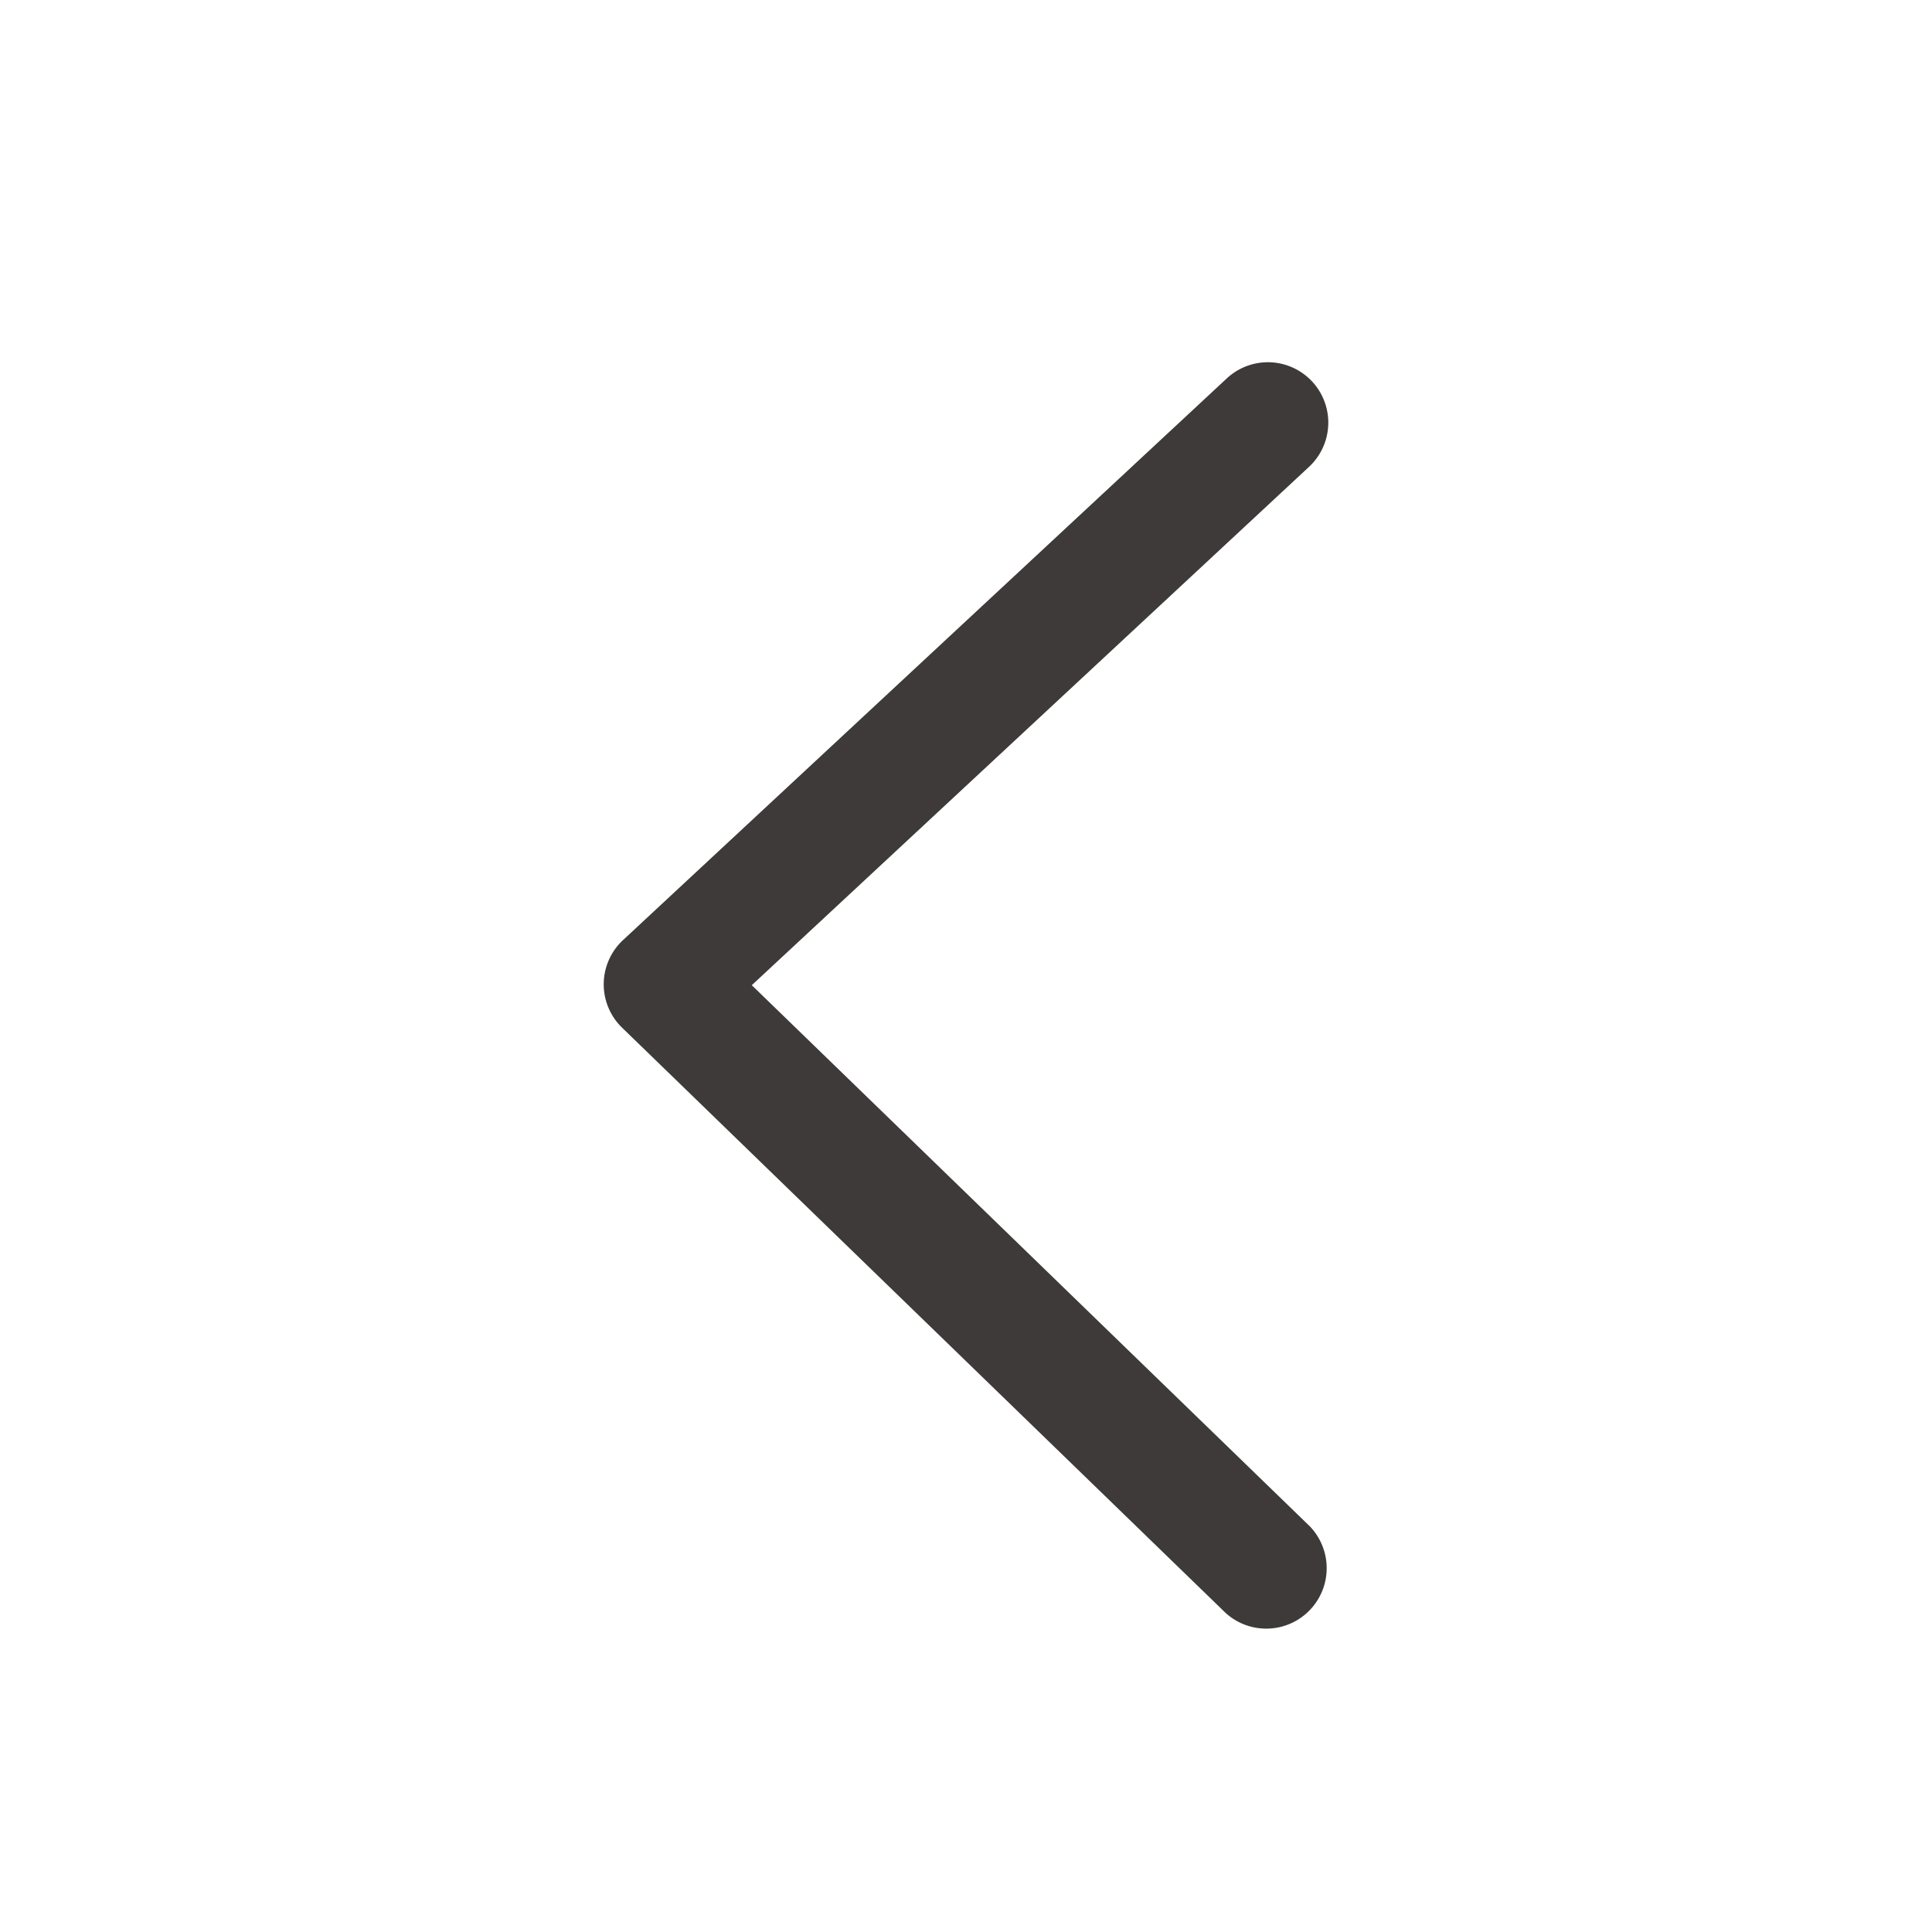
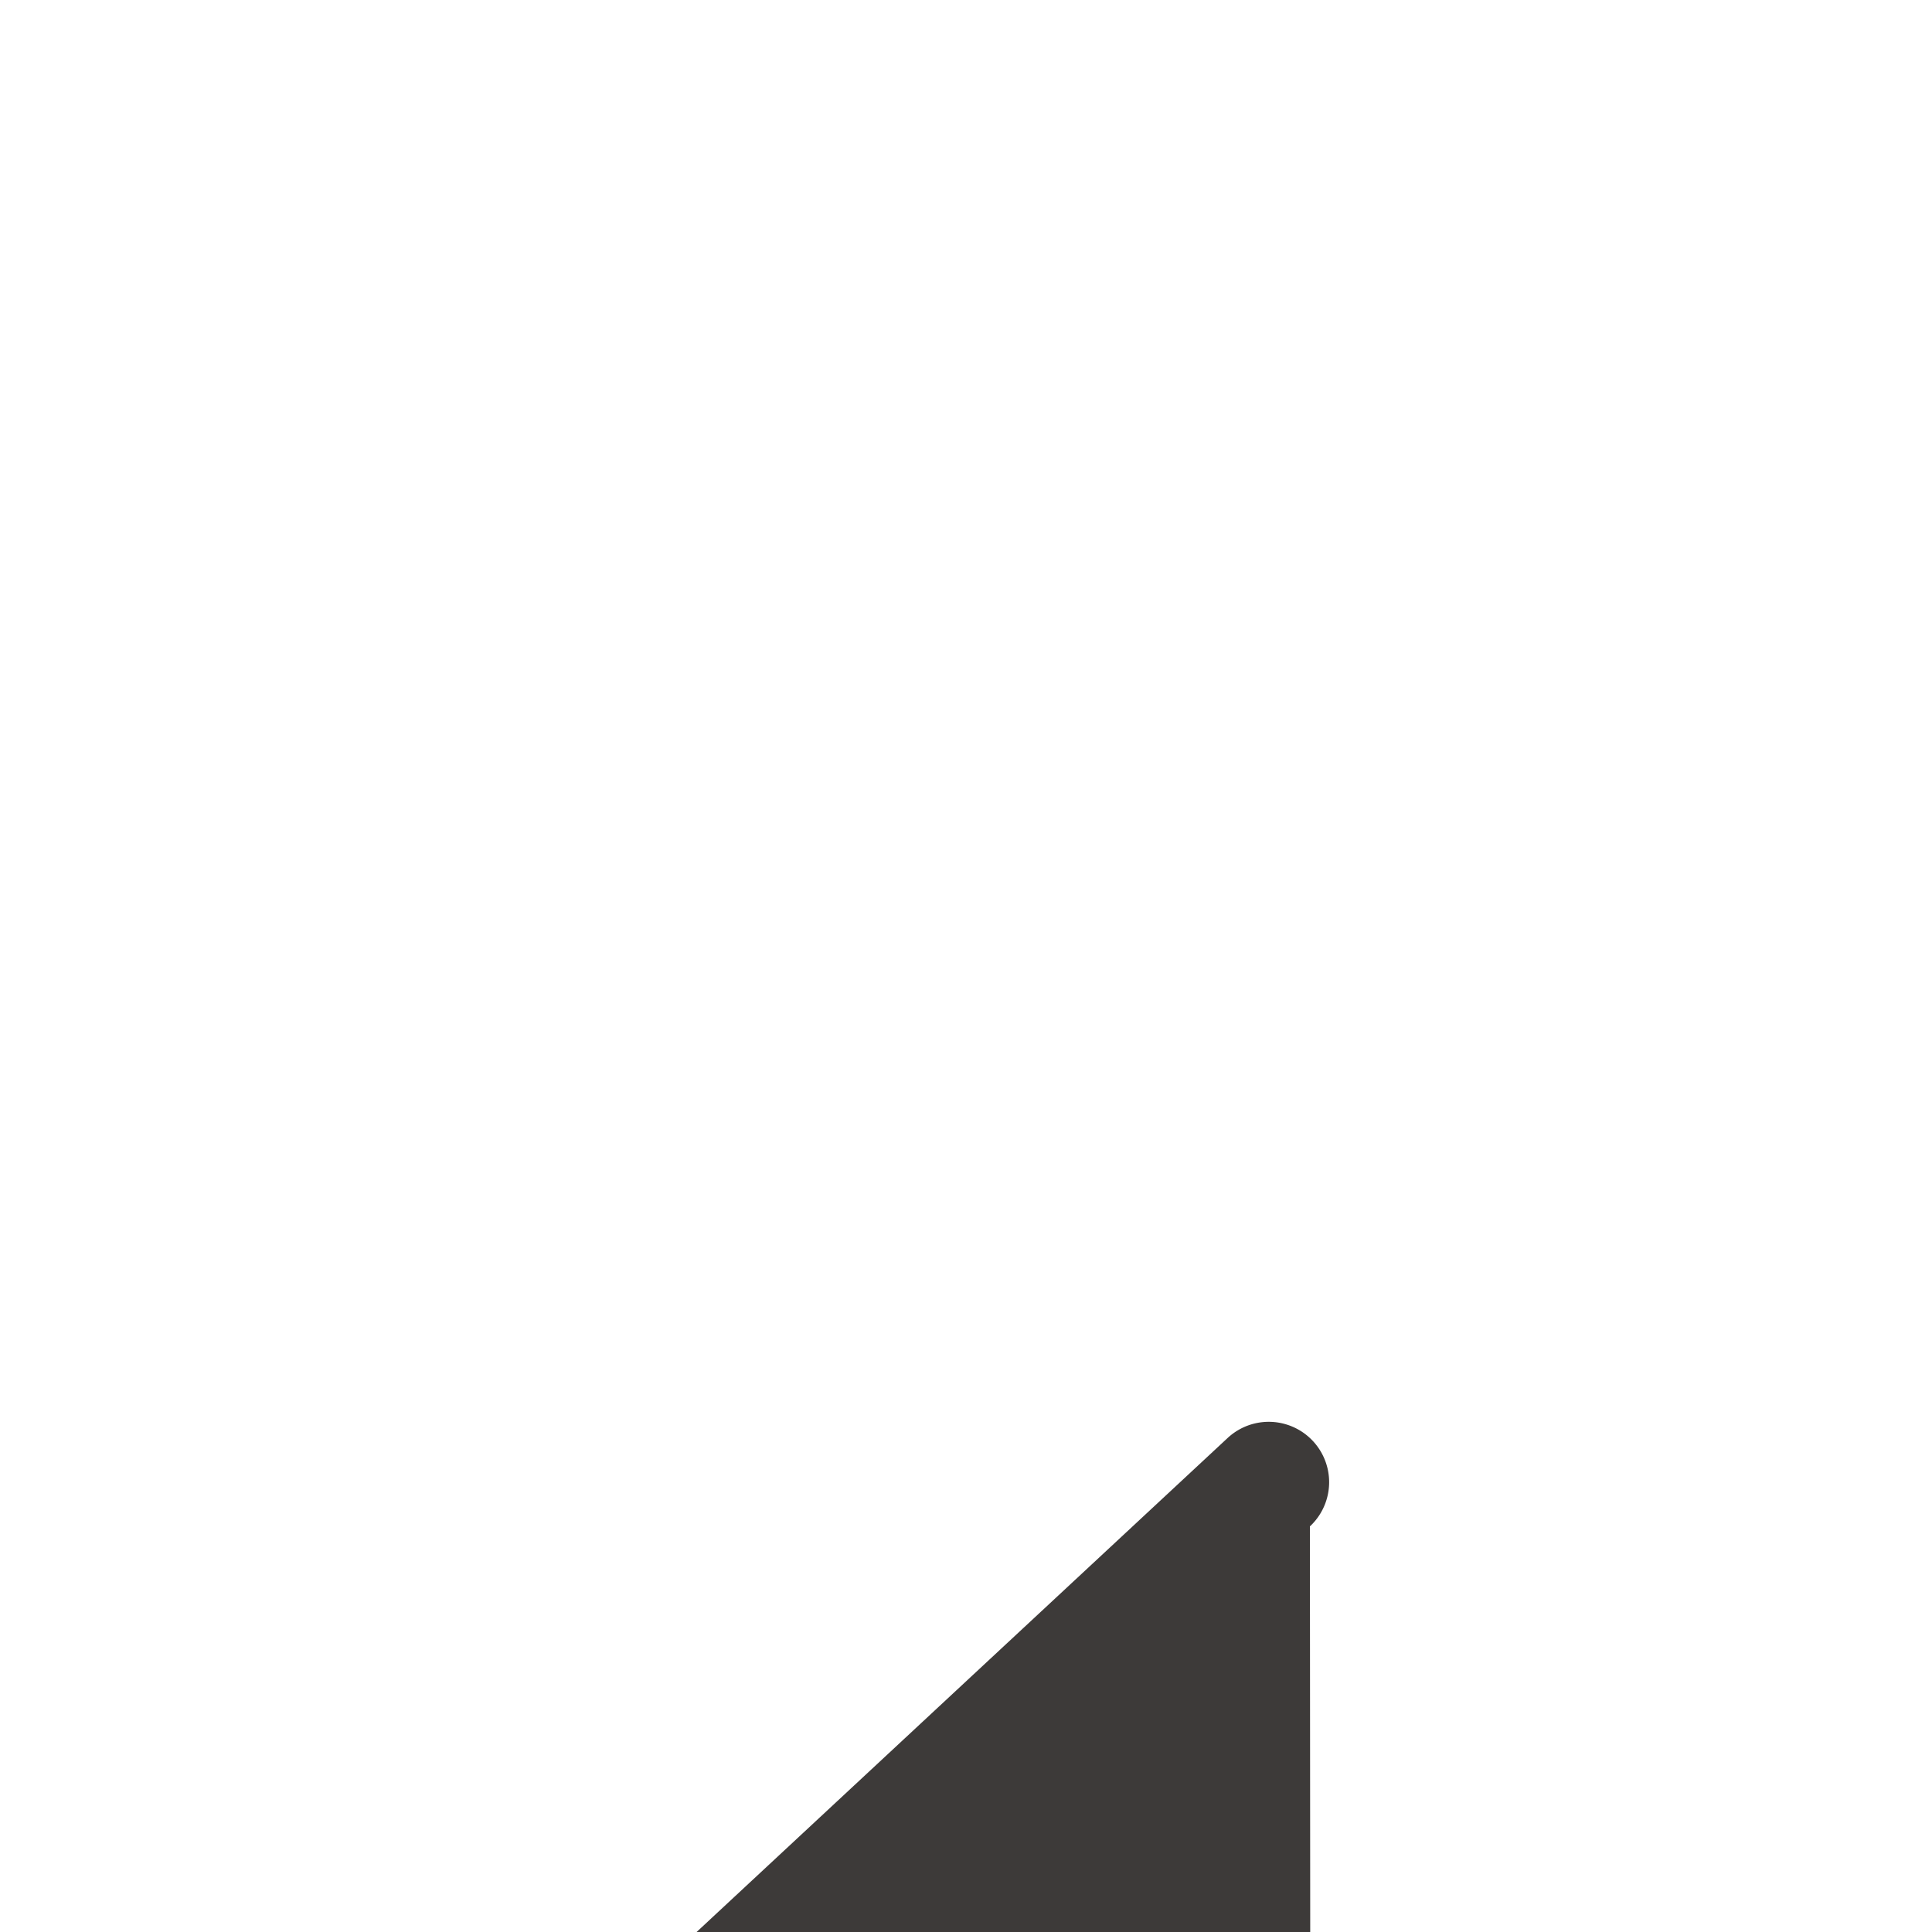
<svg xmlns="http://www.w3.org/2000/svg" t="1728822089640" class="icon" viewBox="0 0 1024 1024" version="1.1" p-id="2508" width="200" height="200">
-   <path d="M694.272 809.024l-295.808-286.848 295.36-274.752a32 32 0 0 0-43.616-46.848l-320 297.696a32 32 0 0 0-0.512 46.4l320 310.304a32.032 32.032 0 0 0 44.576-45.952" fill="#3D3A39" p-id="2509" />
+   <path d="M694.272 809.024a32 32 0 0 0-43.616-46.848l-320 297.696a32 32 0 0 0-0.512 46.4l320 310.304a32.032 32.032 0 0 0 44.576-45.952" fill="#3D3A39" p-id="2509" />
</svg>